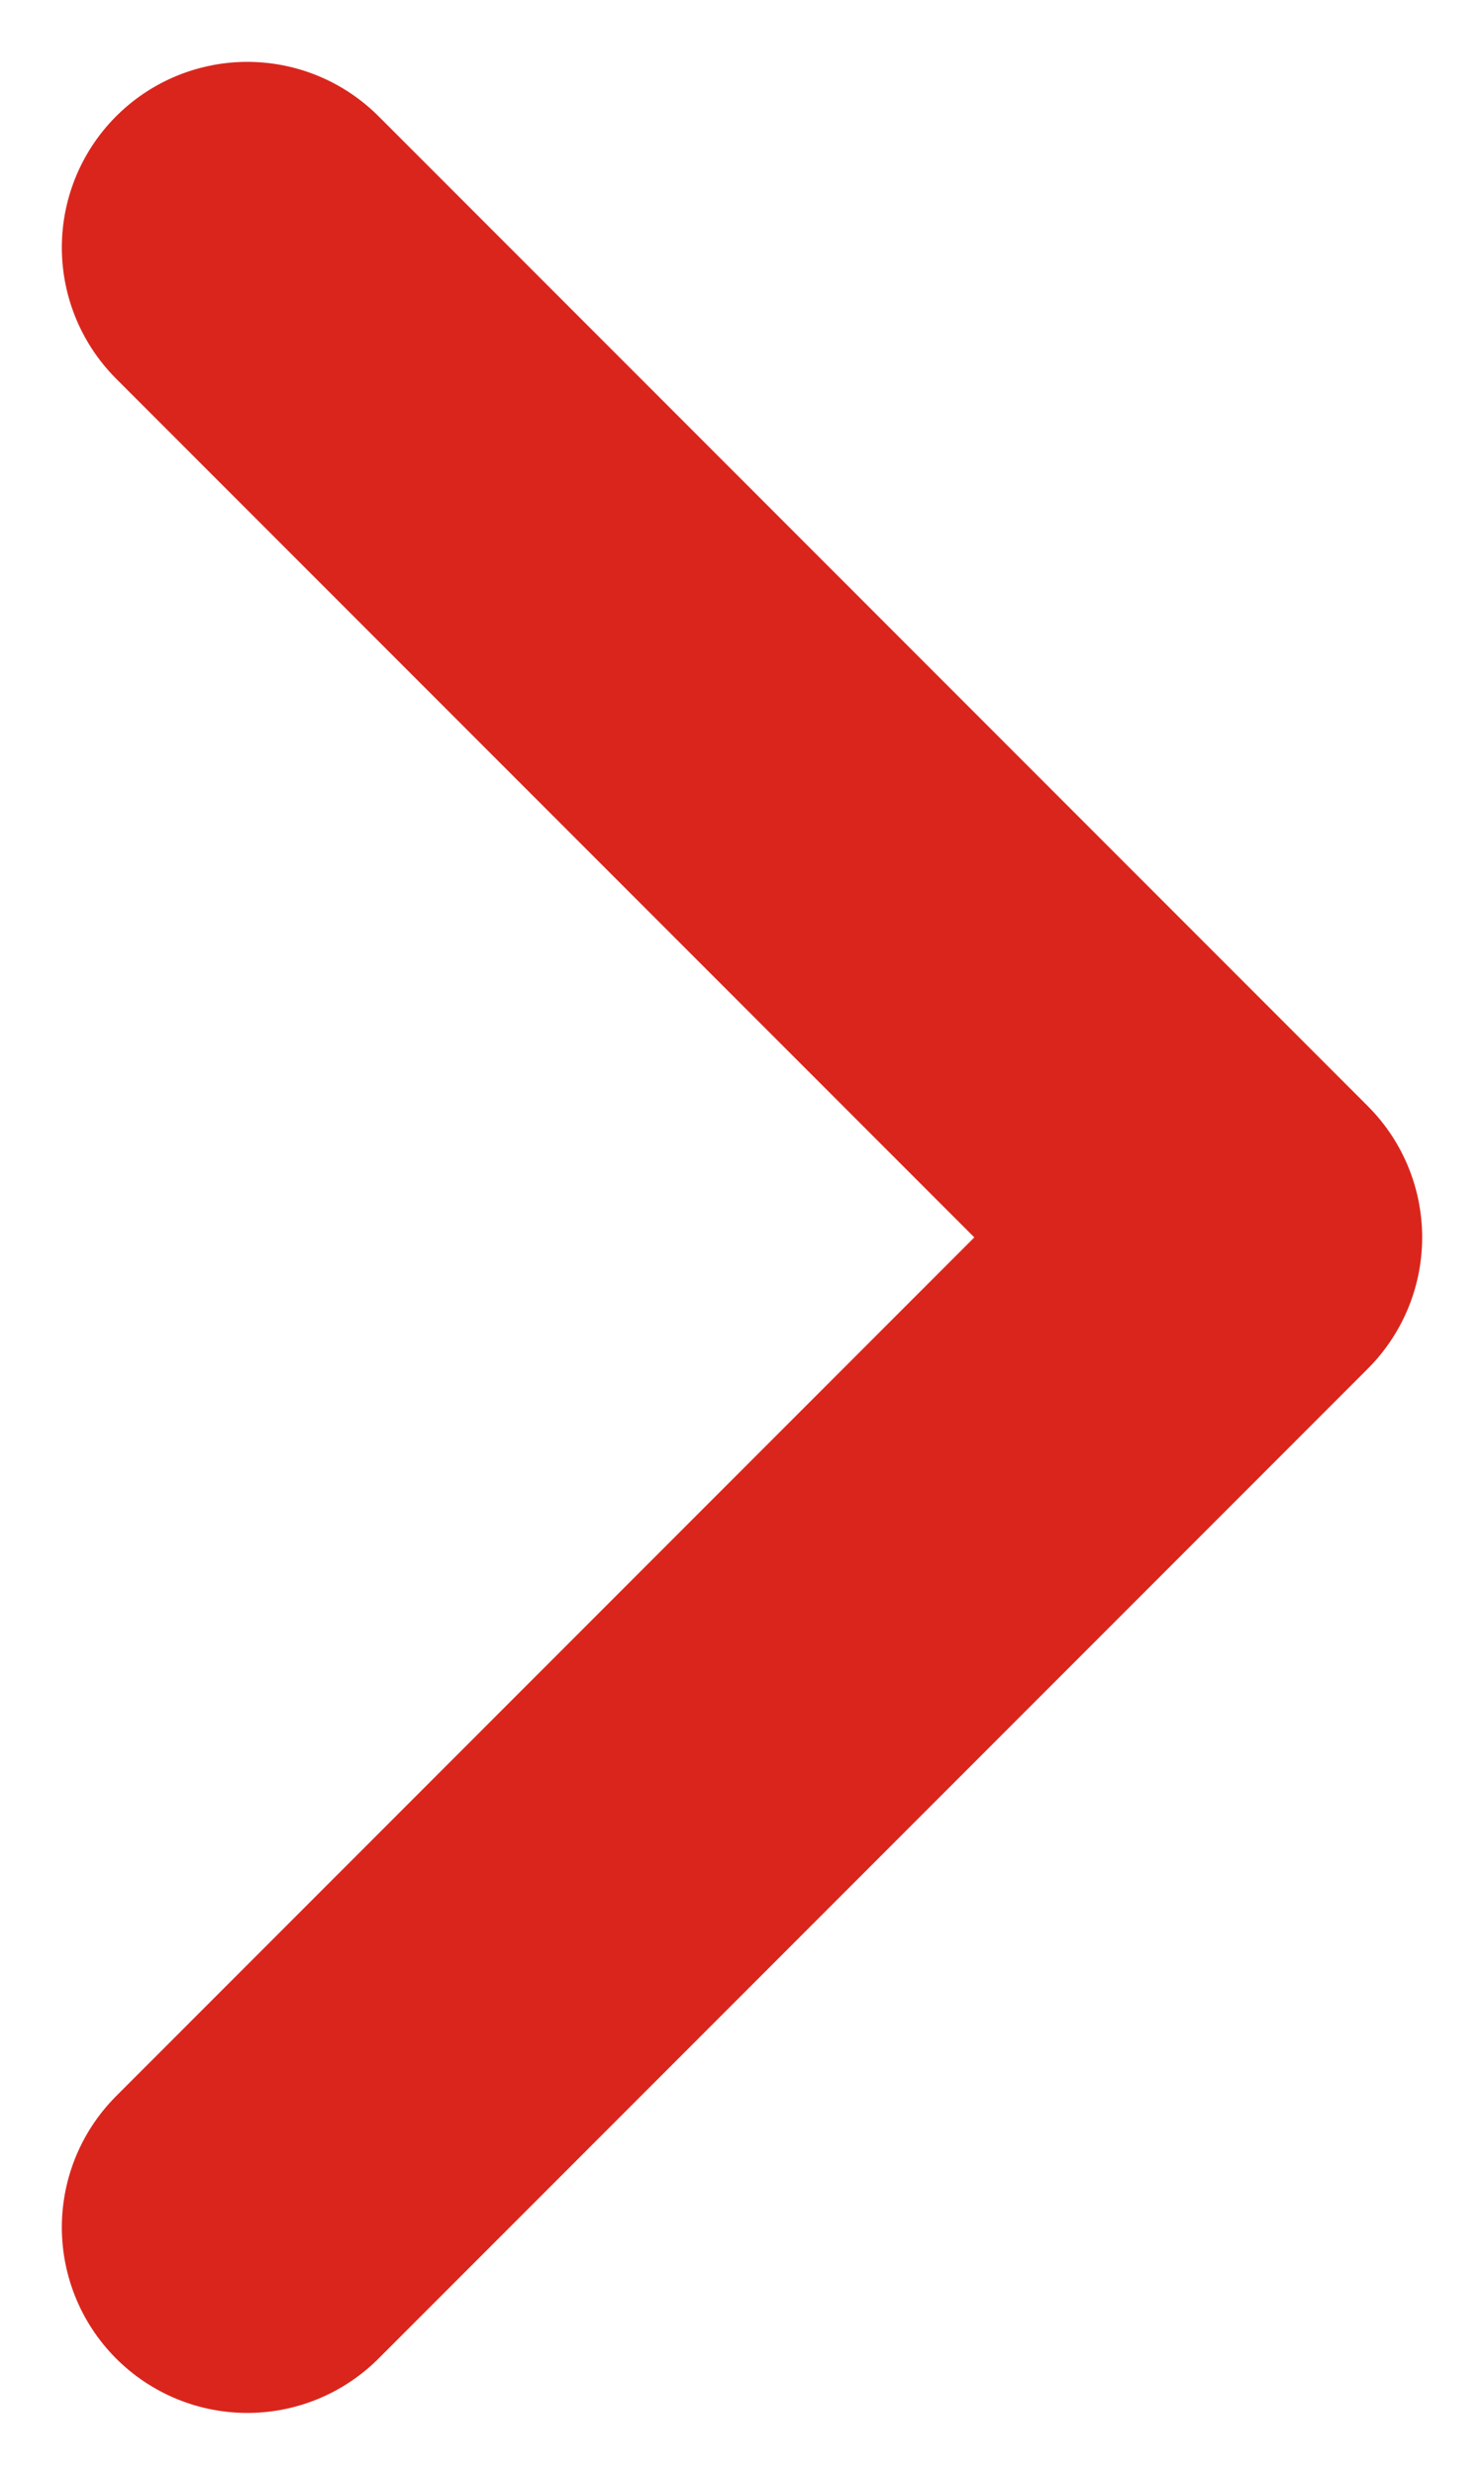
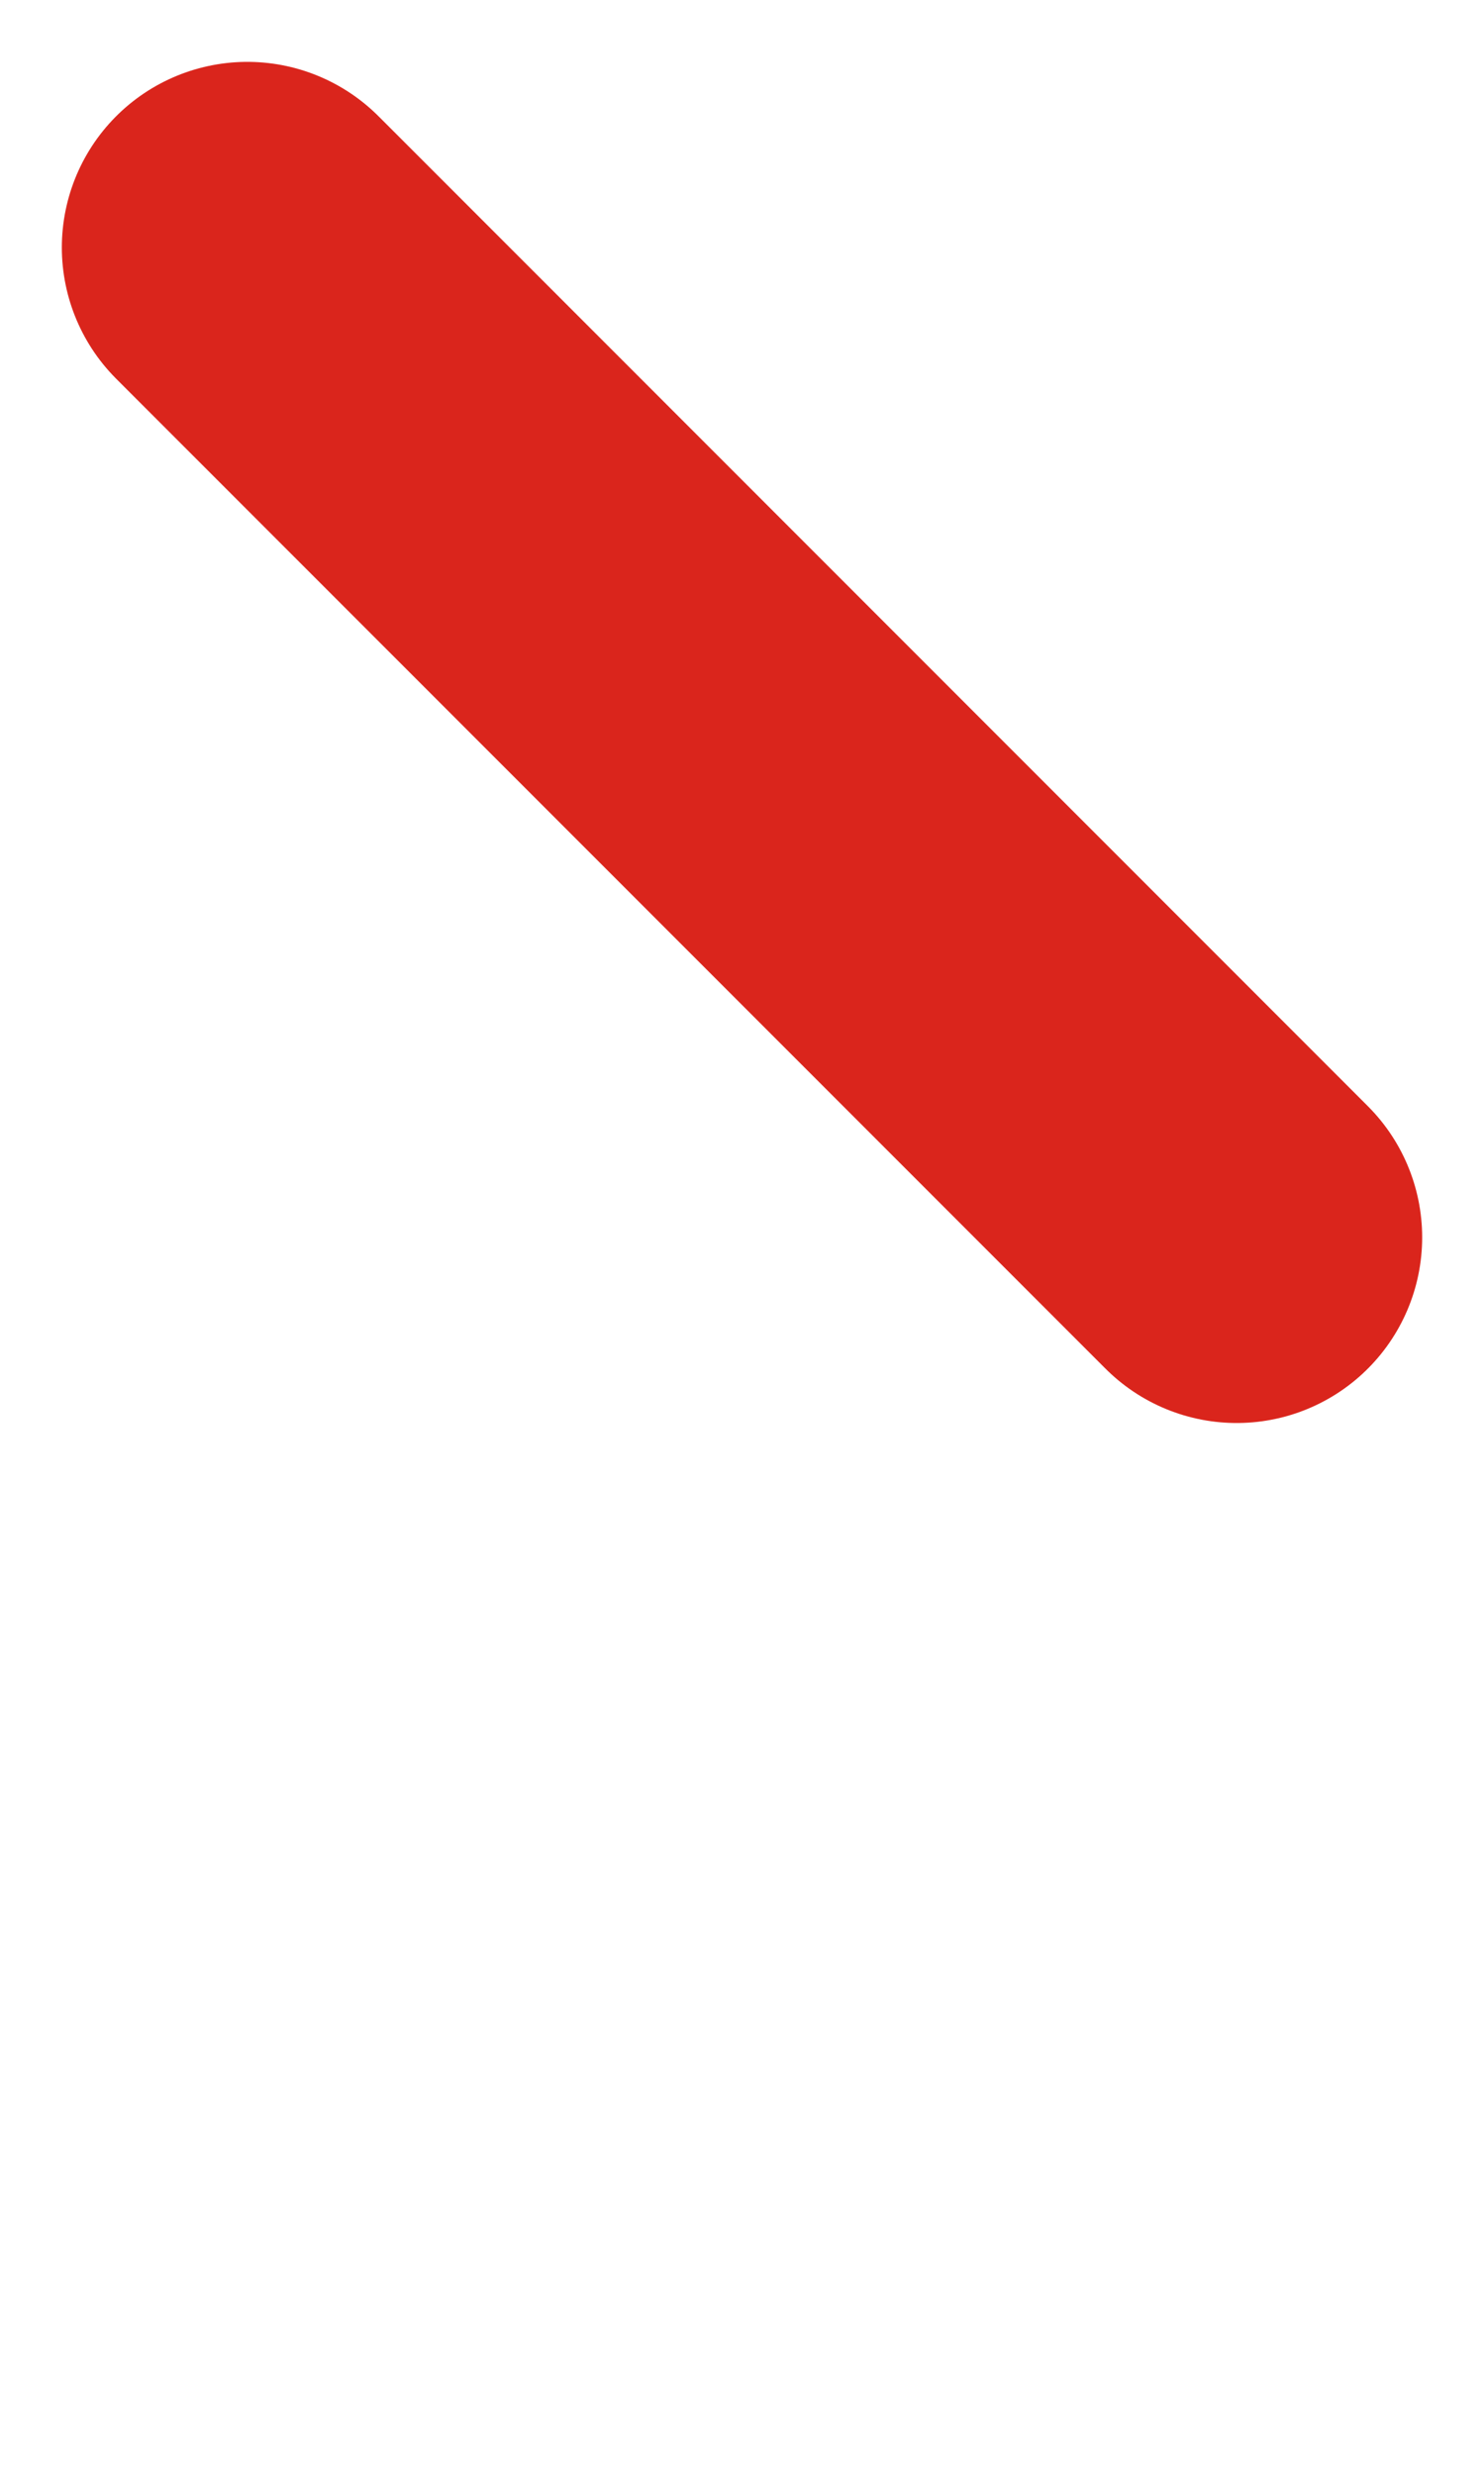
<svg xmlns="http://www.w3.org/2000/svg" width="6" height="10" viewBox="0 0 6 10" fill="none">
-   <path d="M1 1L5 5L1 9" stroke="#DA251C" stroke-width="1.5" stroke-linecap="round" stroke-linejoin="round" />
+   <path d="M1 1L5 5" stroke="#DA251C" stroke-width="1.5" stroke-linecap="round" stroke-linejoin="round" />
</svg>